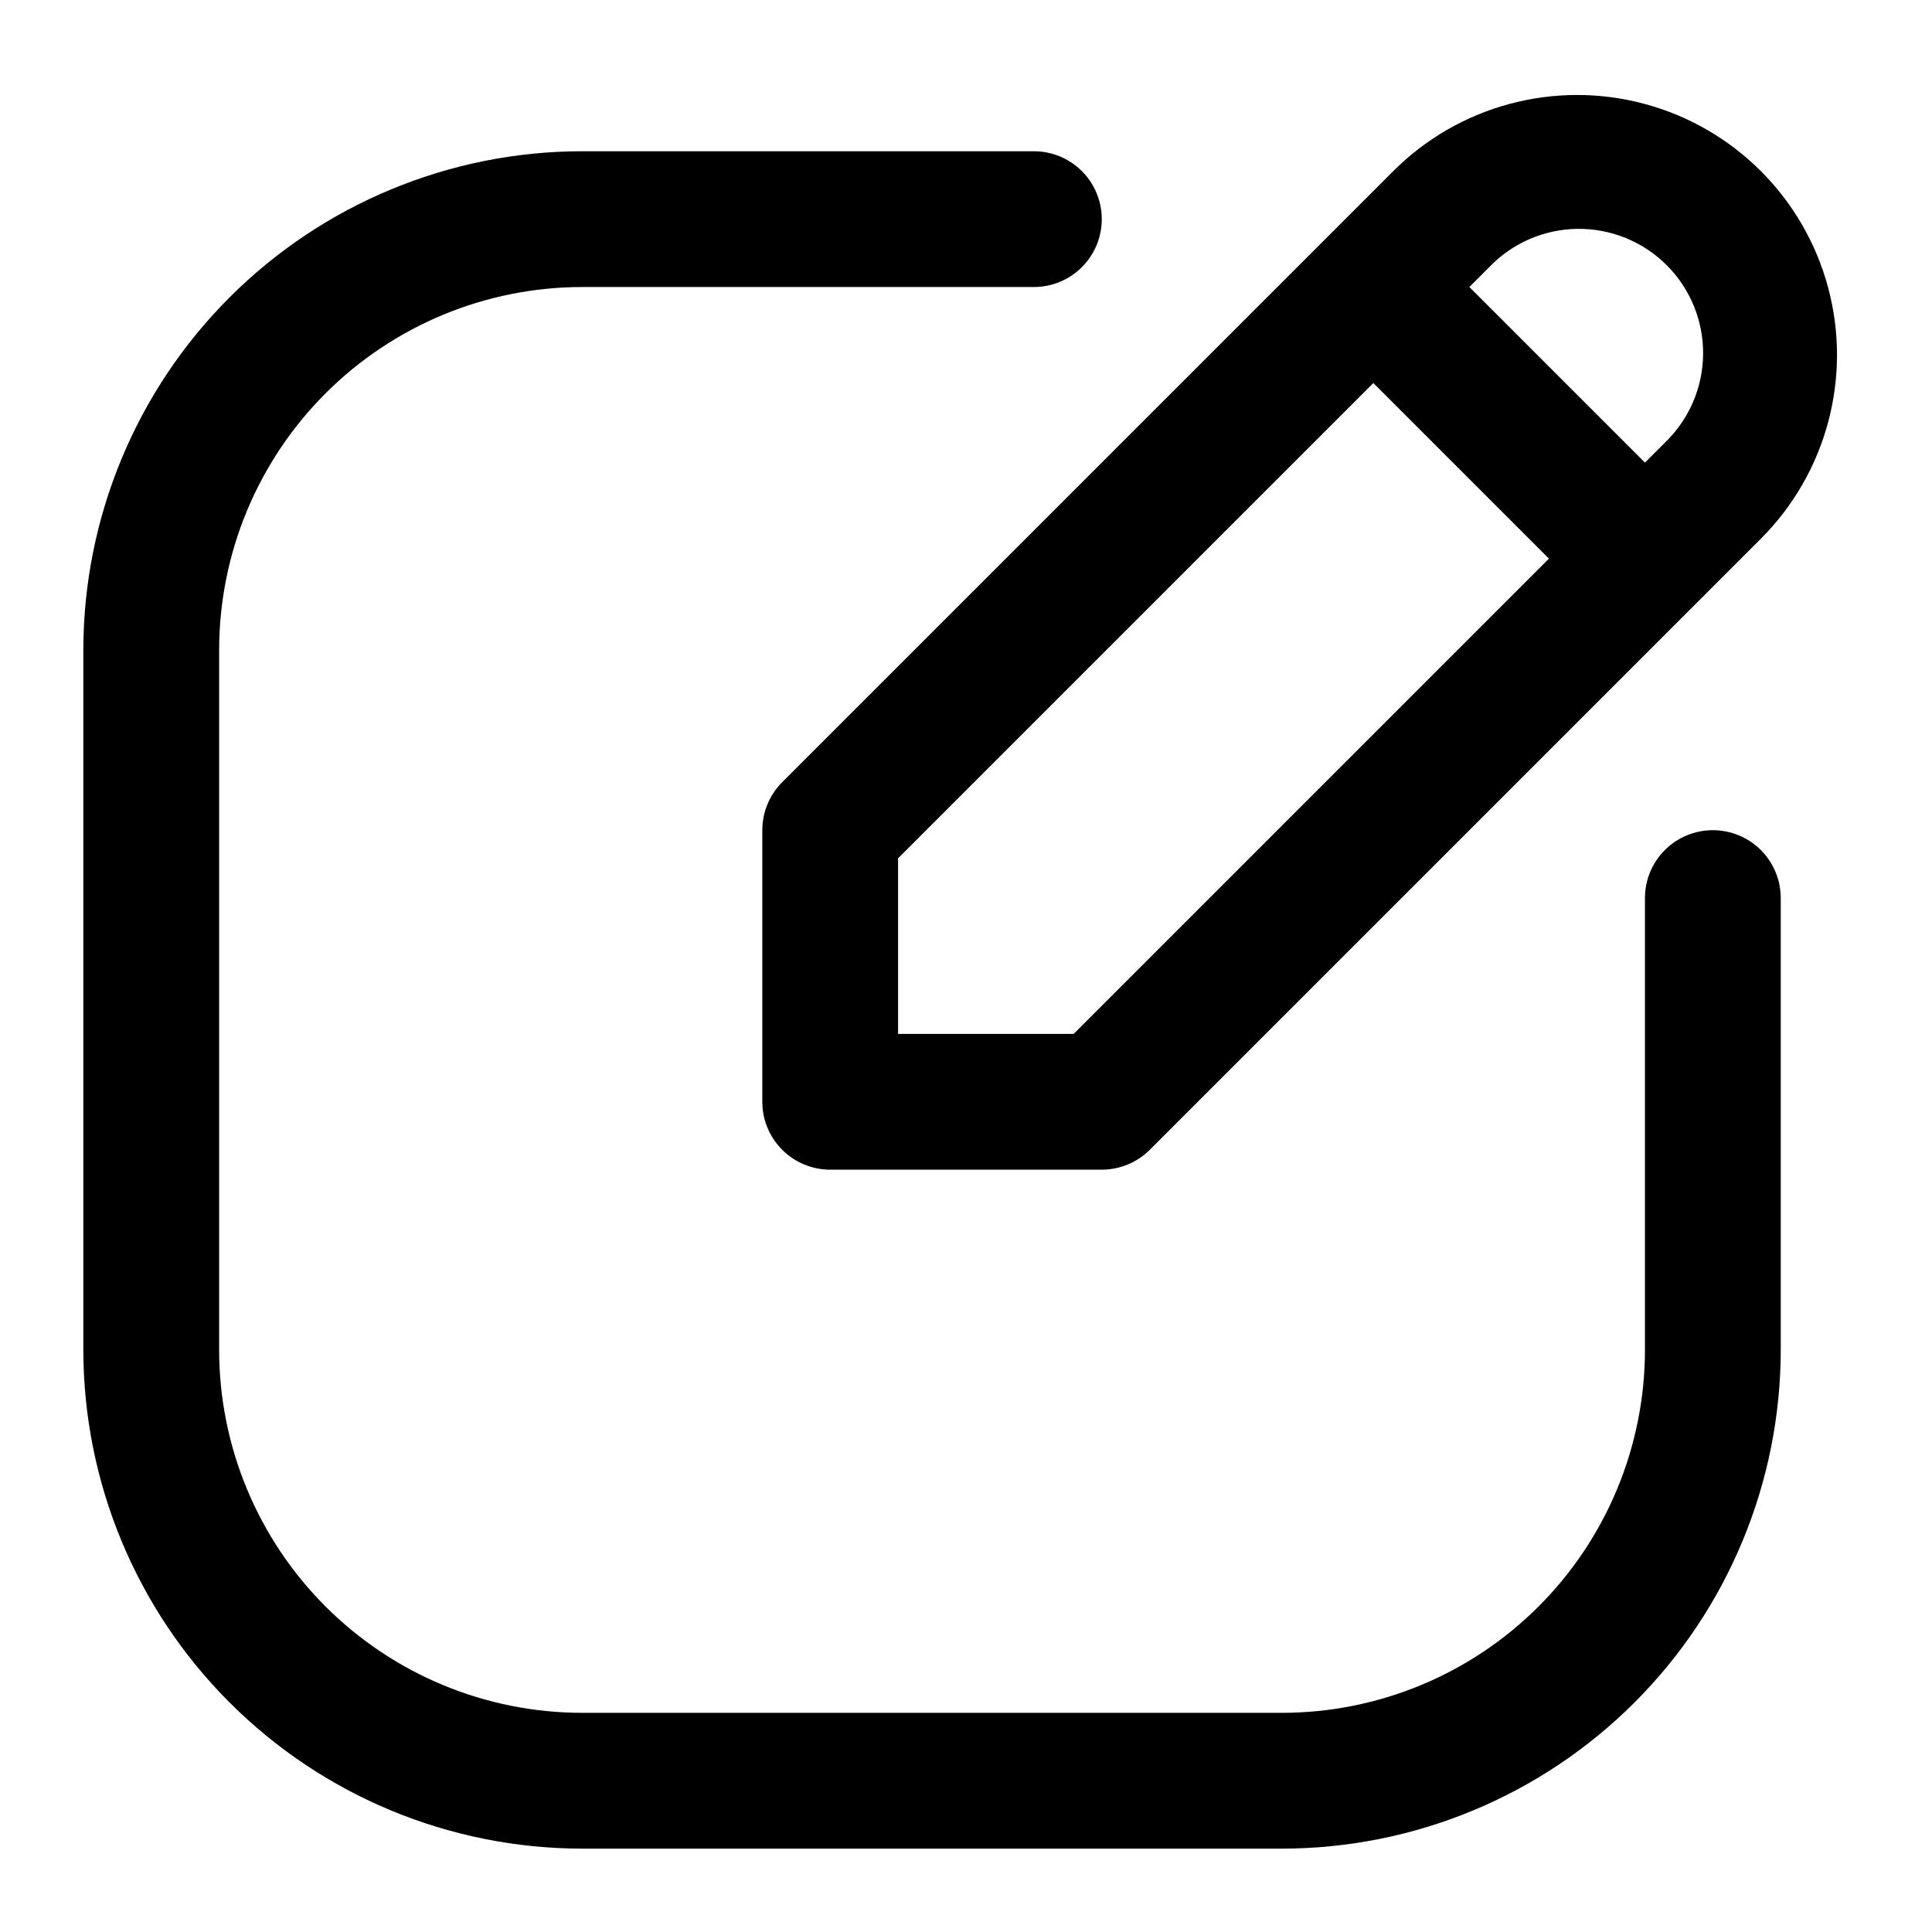
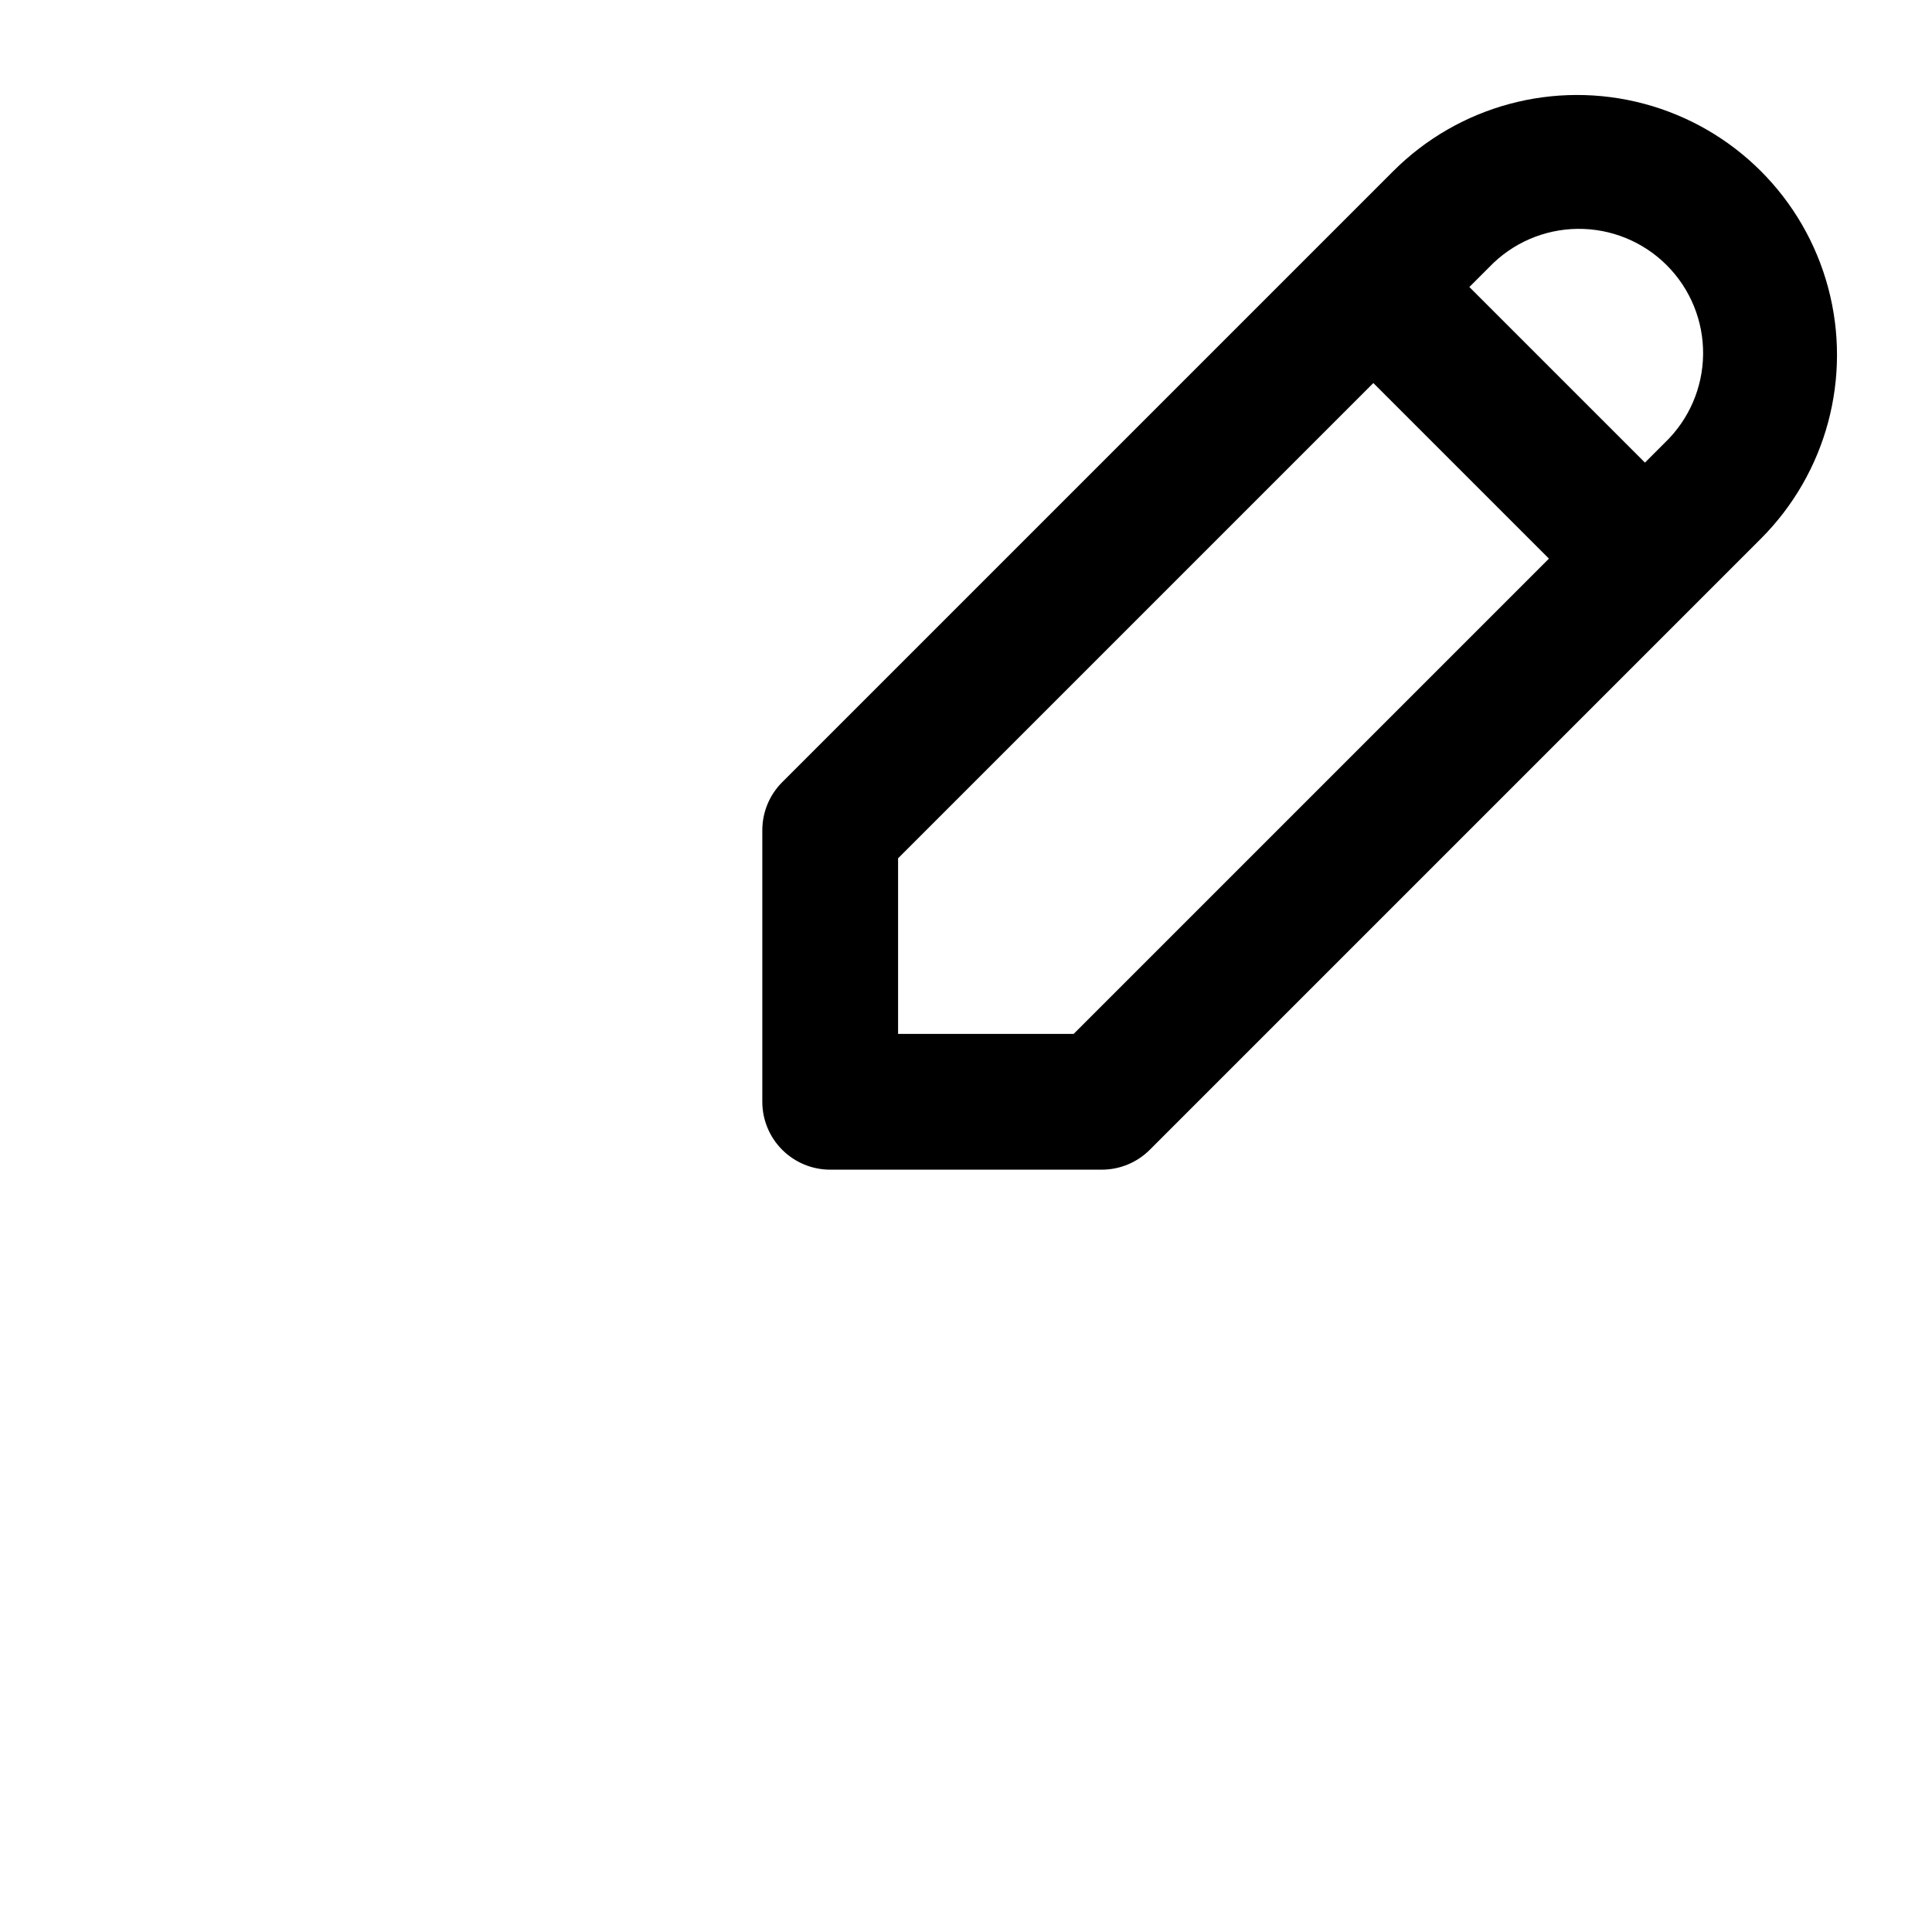
<svg xmlns="http://www.w3.org/2000/svg" fill="#000000" width="800px" height="800px" version="1.1" viewBox="144 144 512 512">
  <g>
-     <path d="m597.92 364.01c-4.769 0-9.348 1.895-12.723 5.269-3.371 3.375-5.269 7.953-5.269 12.723v119.78c-0.027 25.488-10.164 49.926-28.188 67.949-18.023 18.023-42.461 28.16-67.949 28.188h-185.58c-25.488-0.027-49.926-10.164-67.949-28.188-18.023-18.023-28.16-42.461-28.188-67.949v-185.58c0.027-25.488 10.164-49.926 28.188-67.945 18.023-18.023 42.461-28.164 67.949-28.191h119.78c6.43 0 12.367-3.43 15.582-8.996 3.215-5.566 3.215-12.426 0-17.992-3.215-5.57-9.152-8.996-15.582-8.996h-119.78c-35.031 0.035-68.613 13.969-93.383 38.738-24.77 24.77-38.703 58.355-38.742 93.383v185.58c0.039 35.031 13.973 68.613 38.742 93.383 24.77 24.773 58.352 38.703 93.383 38.742h185.58c35.031-0.039 68.613-13.969 93.383-38.742 24.77-24.77 38.703-58.352 38.742-93.383v-119.78c0-4.769-1.898-9.348-5.269-12.723-3.375-3.375-7.953-5.269-12.727-5.269z" />
    <path d="m346.02 364.01v71.973c0 4.773 1.895 9.348 5.269 12.723s7.949 5.269 12.723 5.269h71.973c4.773 0 9.348-1.895 12.723-5.269l161.94-161.94v-0.004c17.402-17.398 24.199-42.762 17.828-66.535-6.367-23.77-24.938-42.336-48.707-48.707-23.77-6.367-49.133 0.426-66.535 17.828l-161.94 161.94h-0.004c-3.371 3.375-5.269 7.953-5.269 12.723zm192.65-149.22c6.121-6.391 14.562-10.047 23.41-10.141 8.852-0.094 17.367 3.379 23.625 9.637 6.258 6.258 9.734 14.773 9.637 23.625-0.094 8.848-3.75 17.289-10.141 23.41l-5.273 5.273-46.531-46.531zm-156.67 156.67 125.95-125.95 46.531 46.531-125.95 125.95h-46.531z" />
  </g>
</svg>